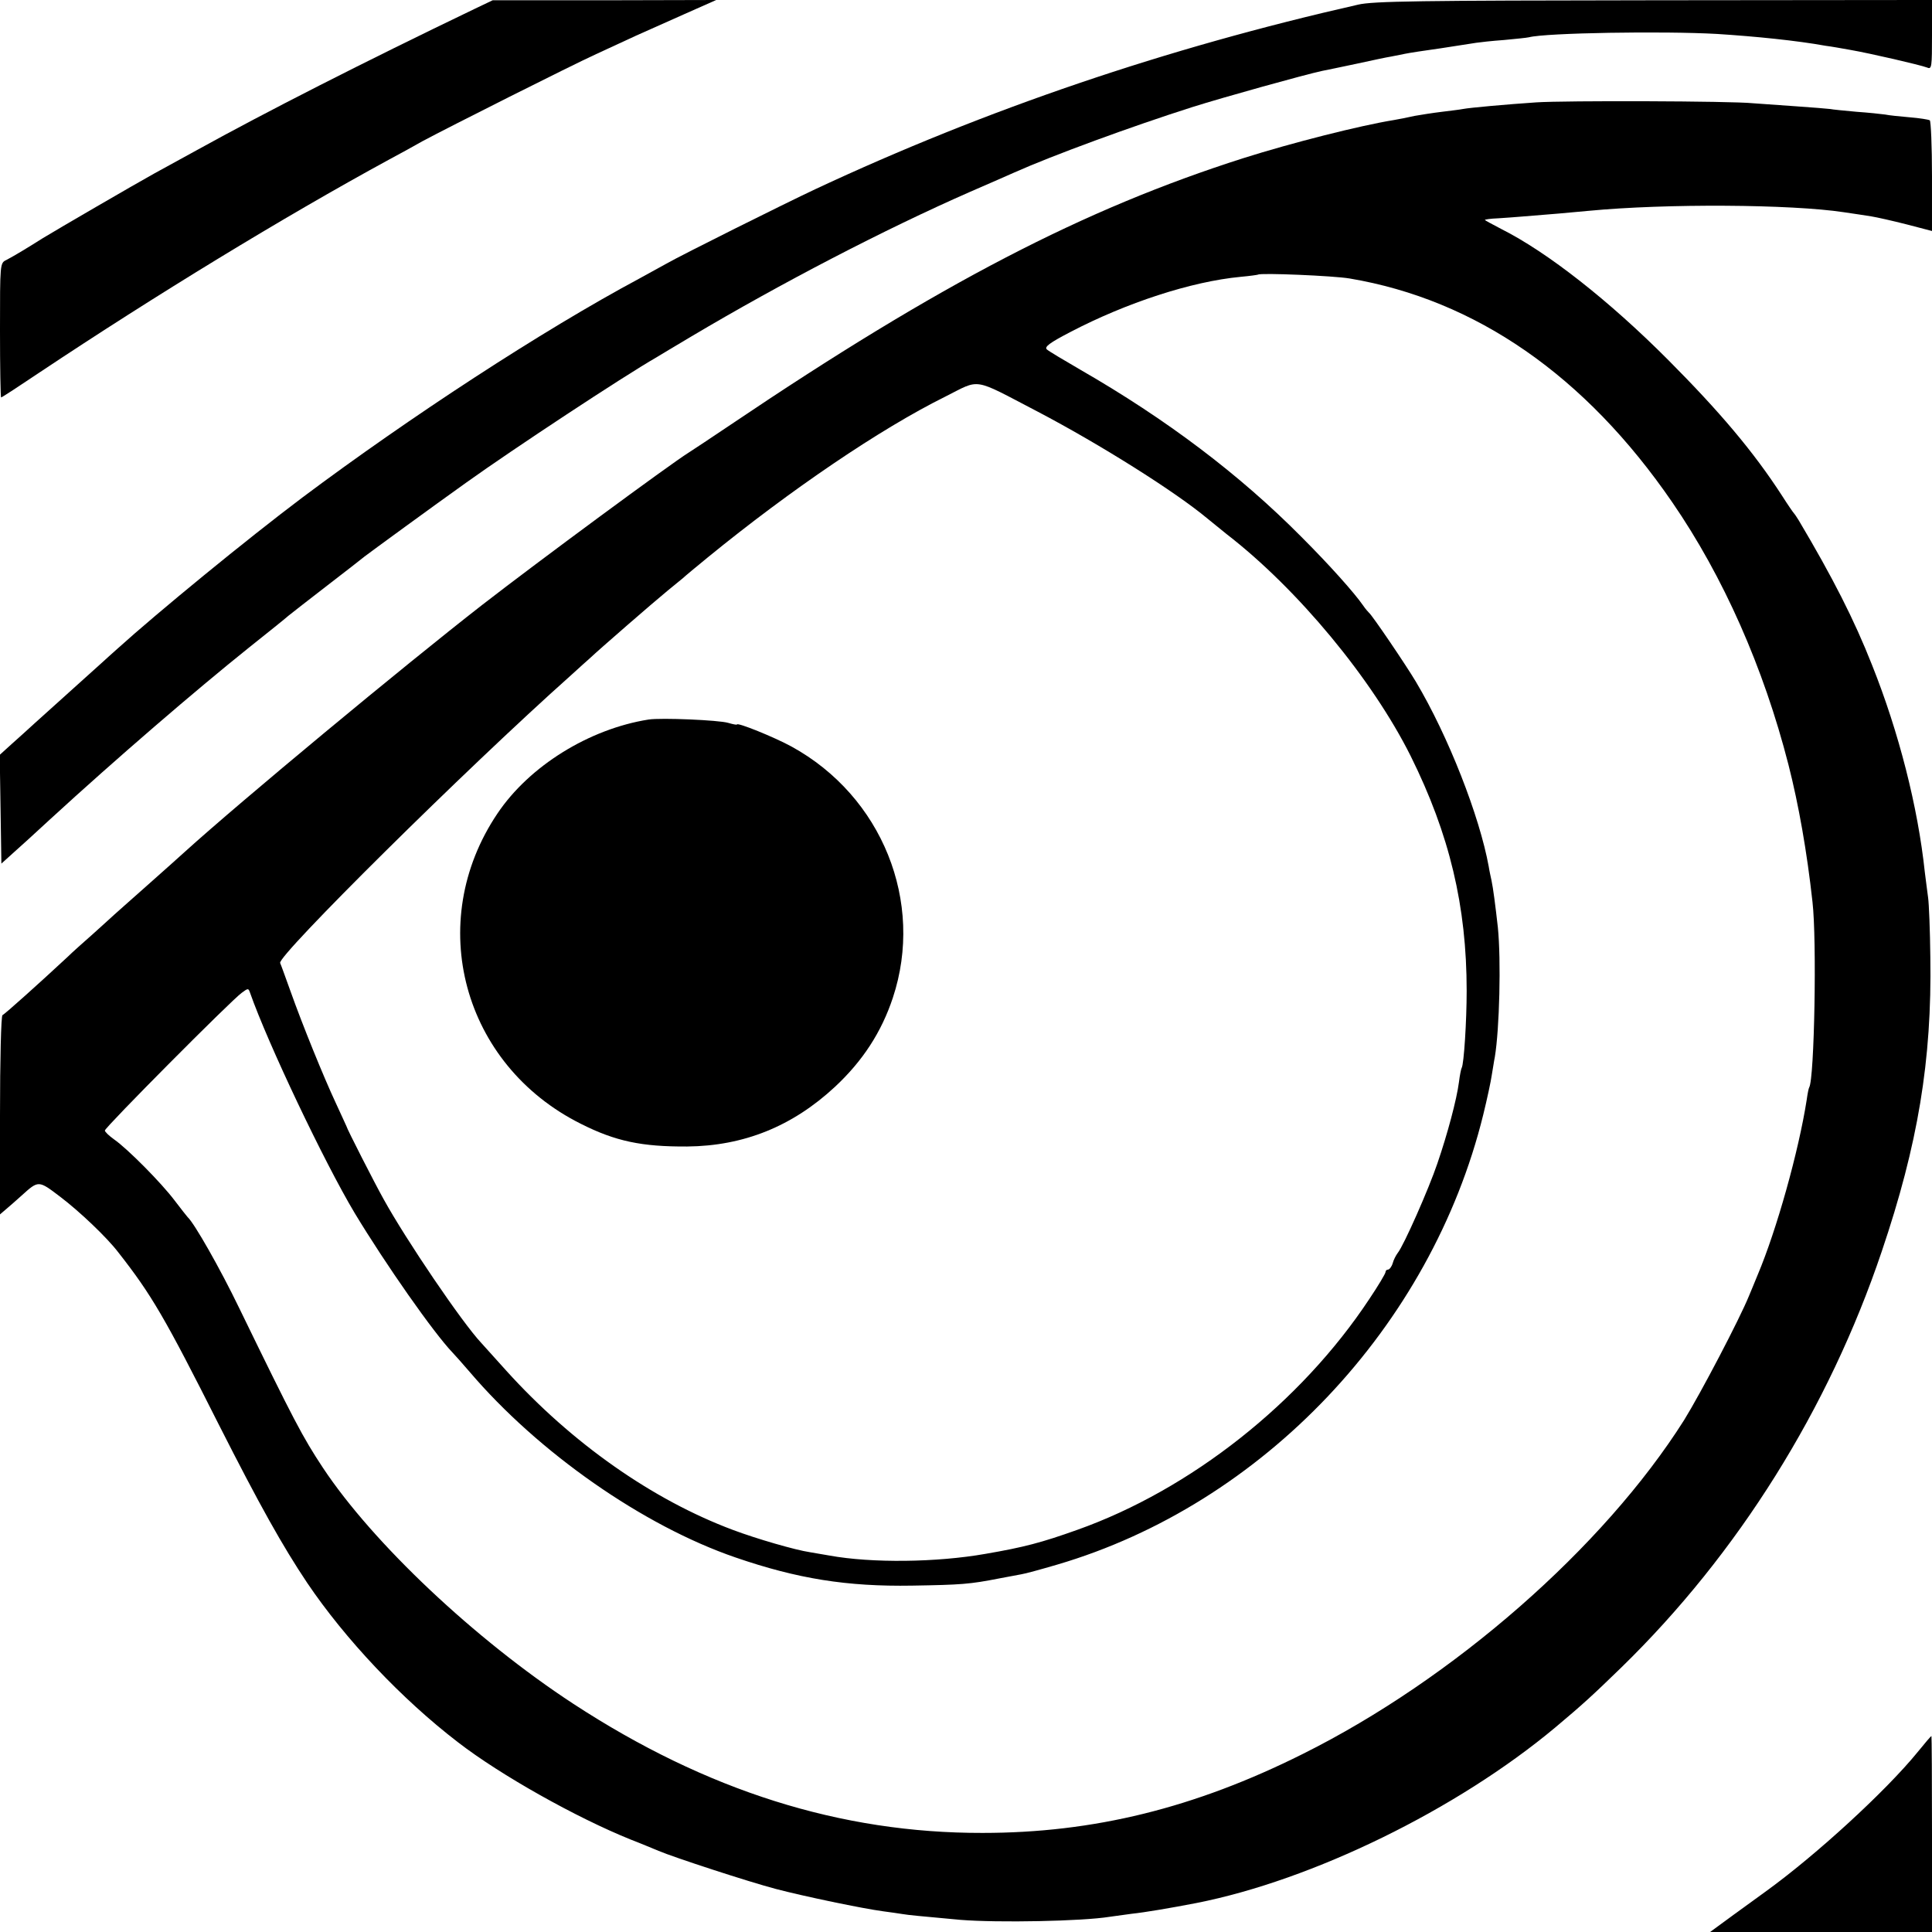
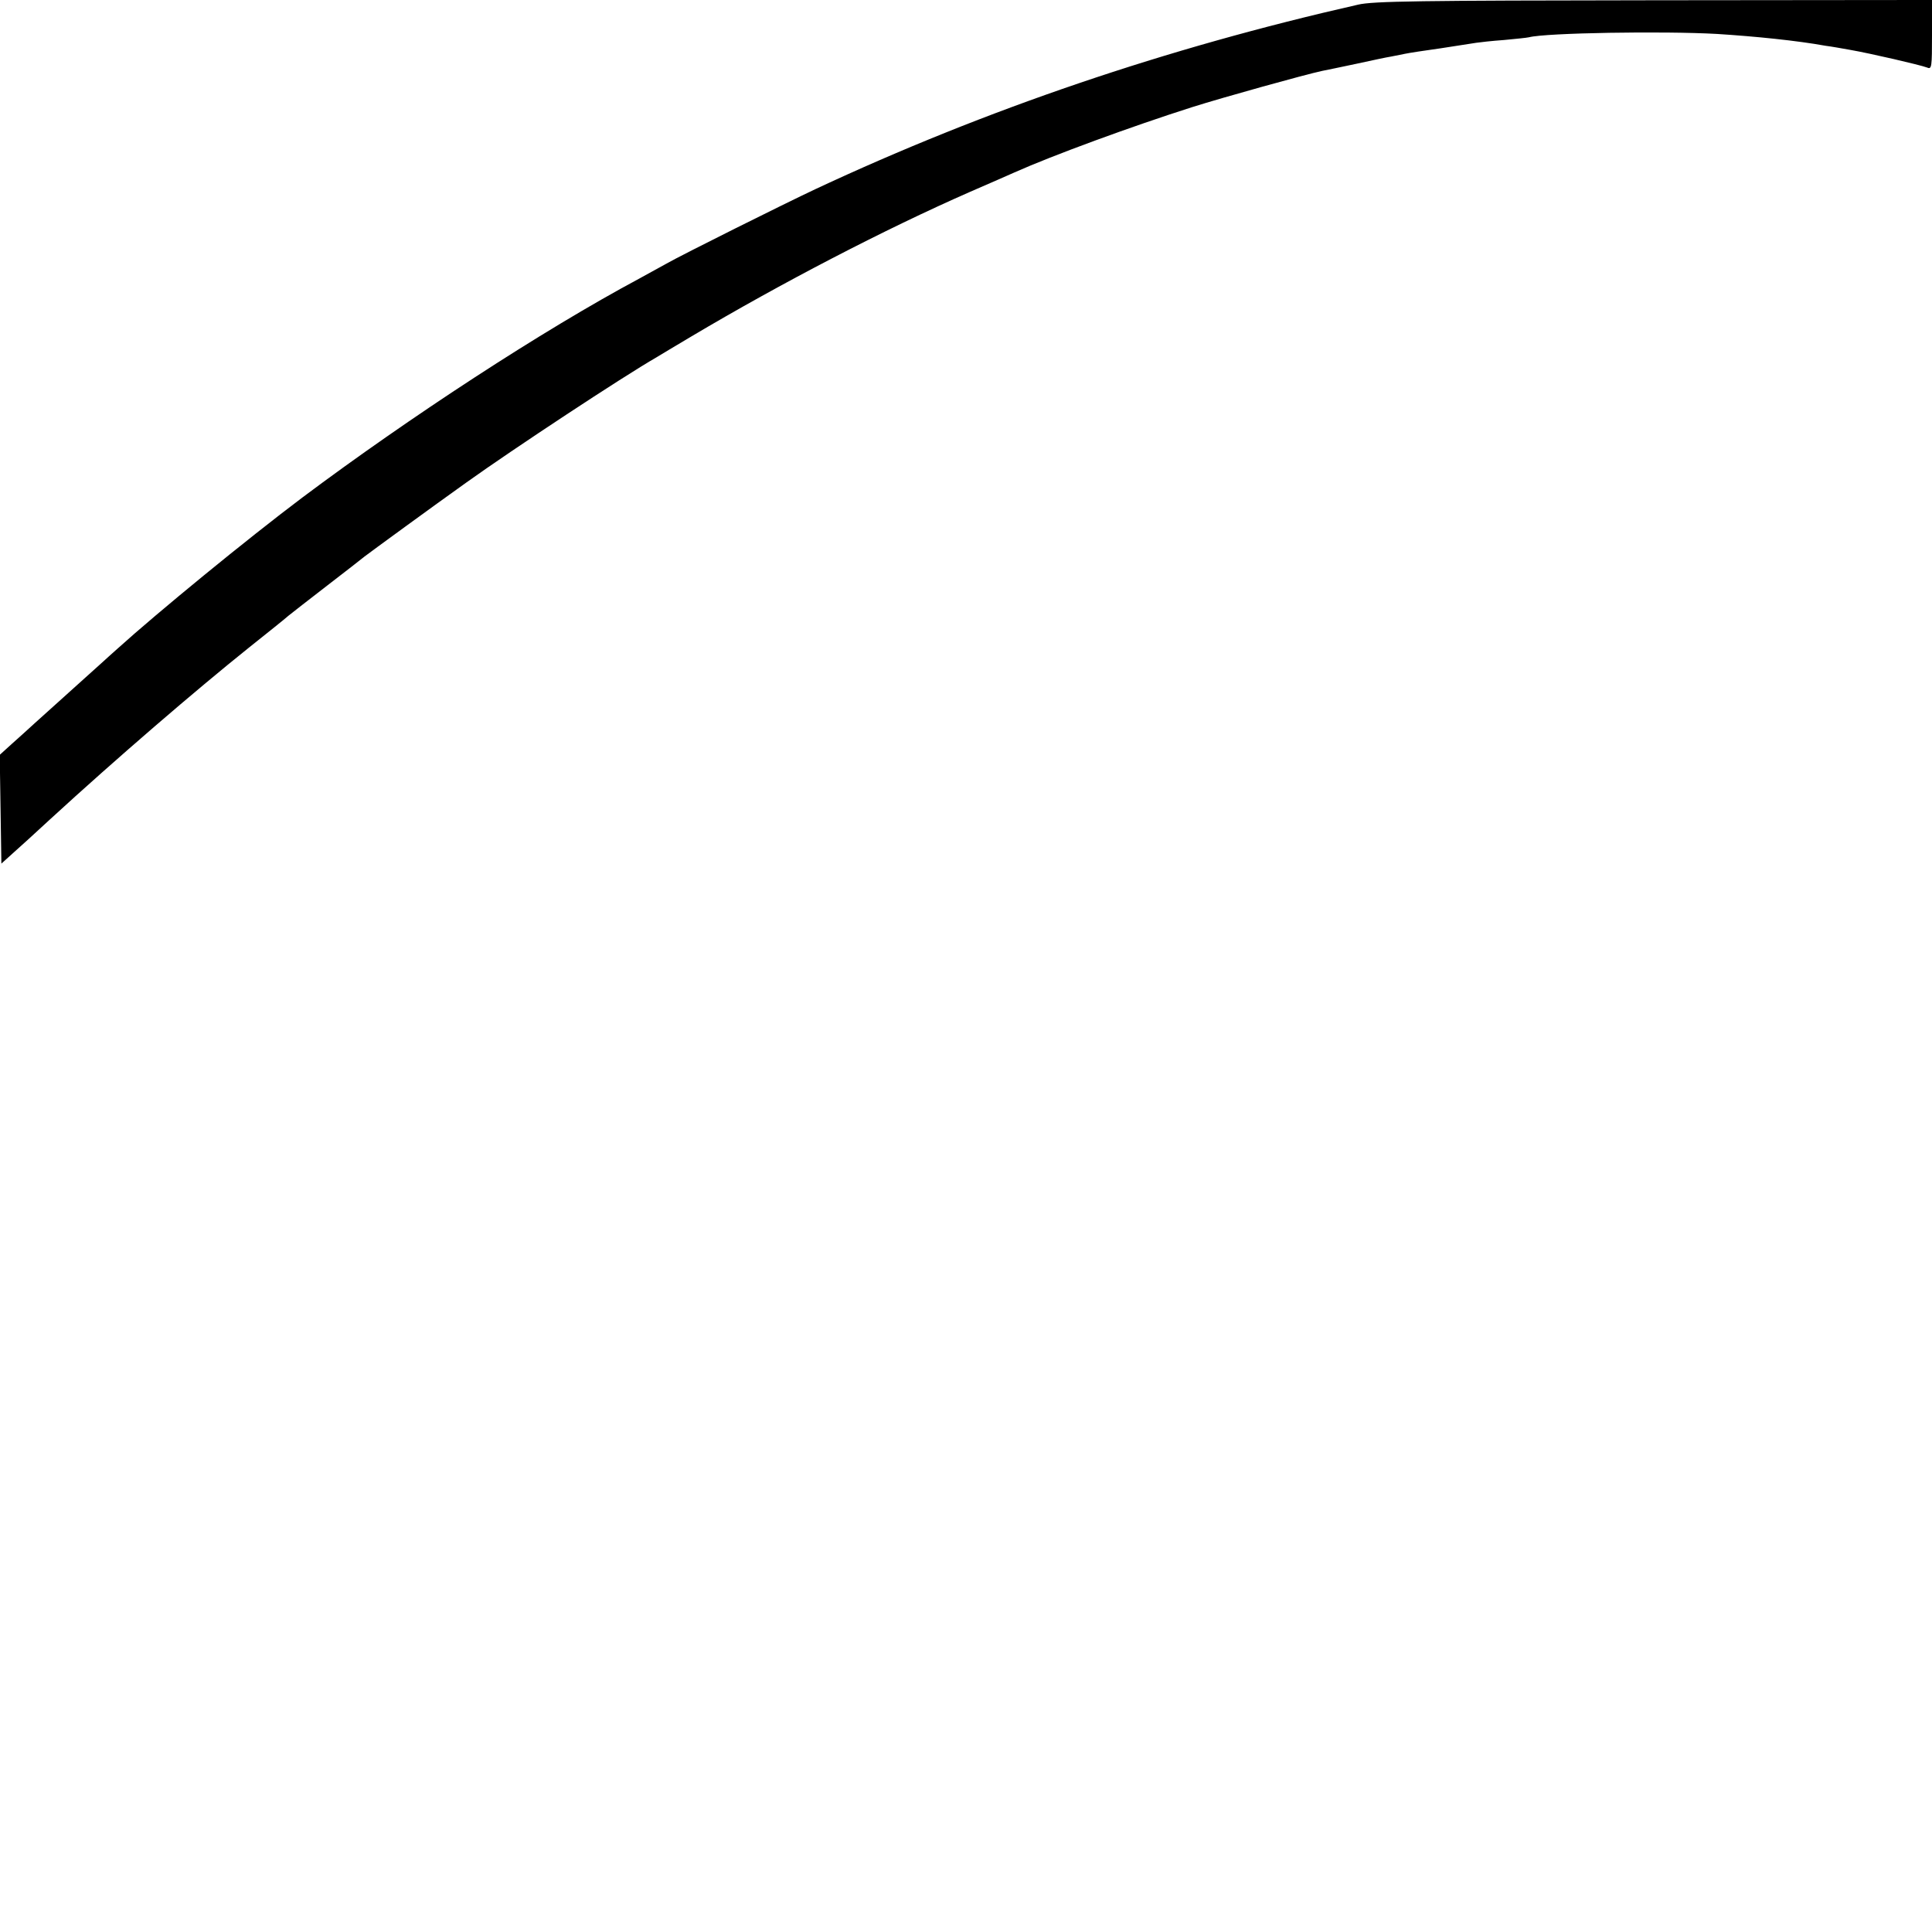
<svg xmlns="http://www.w3.org/2000/svg" version="1.0" width="700pt" height="700pt" viewBox="0 0 700 700" preserveAspectRatio="xMidYMid meet">
  <g transform="translate(0,700) scale(0.1,-0.1)" fill="#000000" stroke="none">
-     <path d="M1720 6968 c-406 -195 -759 -375 -1005 -511 -60 -33 -130 -71 -155 -85 -74 -41 -351 -202 -405 -235 -57 -36 -100 -62 -132 -79 -23 -11 -23 -12 -23 -255 0 -133 2 -243 4 -243 3 0 67 42 143 93 413 275 879 560 1263 769 36 19 90 49 120 66 93 50 540 275 630 316 47 22 112 52 145 67 33 15 112 50 175 78 l115 51 -405 -1 -405 0 -65 -31z" />
    <path d="M4920 6983 c-693 -157 -1347 -379 -1965 -668 -117 -55 -482 -237 -540 -270 -22 -12 -67 -37 -100 -55 -349 -187 -830 -501 -1220 -793 -202 -152 -524 -416 -669 -547 -21 -19 -44 -39 -50 -45 -19 -17 -209 -188 -251 -226 -22 -20 -59 -54 -83 -75 l-43 -39 3 -197 3 -197 41 37 c23 20 84 76 135 123 242 222 528 468 719 621 69 55 134 107 145 117 11 9 74 58 140 109 66 51 127 98 135 105 22 17 248 182 370 269 169 121 568 384 688 453 9 6 67 40 127 76 325 193 702 389 1010 524 72 31 144 63 160 70 139 62 425 167 645 237 114 36 409 118 470 131 14 3 70 14 125 26 55 12 111 24 125 26 14 3 36 7 50 10 14 3 72 12 130 20 58 9 116 18 129 20 13 2 58 7 100 10 42 4 83 8 91 10 61 16 486 23 681 12 141 -9 289 -24 394 -43 17 -2 57 -9 90 -15 69 -12 252 -54 278 -64 16 -7 17 3 17 119 l0 126 -1007 -1 c-851 -1 -1018 -3 -1073 -16z" />
-     <path d="M5565 6629 c-104 -7 -239 -19 -265 -24 -9 -2 -43 -6 -75 -10 -33 -4 -78 -11 -100 -15 -22 -5 -56 -12 -75 -15 -123 -20 -368 -82 -545 -138 -577 -184 -1099 -454 -1858 -966 -70 -47 -139 -93 -152 -101 -70 -44 -542 -392 -747 -551 -289 -225 -877 -713 -1078 -895 -19 -17 -82 -74 -140 -125 -58 -51 -110 -98 -116 -103 -6 -6 -40 -36 -75 -68 -35 -31 -78 -69 -94 -85 -100 -93 -228 -208 -236 -211 -5 -2 -9 -161 -9 -363 l0 -359 21 18 c11 9 37 32 57 50 62 56 61 56 140 -4 70 -53 170 -148 211 -202 120 -153 168 -235 364 -624 148 -292 231 -440 320 -573 137 -203 342 -421 547 -578 154 -119 429 -273 625 -352 39 -15 84 -34 101 -41 54 -23 326 -112 425 -138 103 -27 314 -71 389 -81 25 -3 56 -8 70 -10 24 -4 58 -7 210 -21 137 -11 441 -5 540 11 14 2 50 7 80 11 48 5 142 21 235 39 421 83 943 338 1300 636 99 83 135 116 239 217 423 412 752 938 944 1508 131 387 182 692 176 1066 -1 97 -5 194 -8 215 -3 21 -8 63 -12 93 -25 236 -94 507 -191 750 -65 165 -143 318 -266 525 -7 11 -14 22 -17 25 -3 3 -23 32 -44 65 -103 159 -225 303 -411 490 -214 215 -438 391 -605 475 -33 17 -60 32 -60 33 0 2 21 5 48 6 26 2 63 4 82 6 79 6 207 17 245 21 281 27 735 24 926 -5 35 -5 80 -12 99 -15 19 -3 77 -16 128 -29 l92 -24 0 198 c0 109 -4 200 -8 203 -5 3 -37 8 -73 11 -35 3 -75 7 -89 10 -14 2 -61 7 -104 10 -43 4 -86 8 -95 10 -9 1 -65 6 -126 10 -60 4 -130 9 -155 11 -78 8 -681 10 -785 3z m-675 -638 c457 -77 854 -352 1169 -811 185 -269 331 -599 421 -951 37 -145 67 -315 87 -497 16 -137 7 -642 -12 -672 -2 -3 -6 -23 -9 -45 -29 -186 -109 -472 -178 -635 -10 -25 -24 -58 -31 -75 -34 -84 -175 -353 -235 -450 -292 -462 -836 -938 -1382 -1210 -392 -196 -758 -286 -1160 -286 -514 -1 -1001 153 -1483 468 -356 233 -726 582 -907 855 -74 112 -105 171 -303 578 -70 145 -163 308 -187 330 -3 3 -24 30 -47 60 -48 64 -172 189 -220 222 -18 13 -33 27 -33 32 0 11 457 471 496 499 23 17 24 17 30 0 65 -185 269 -614 379 -798 113 -187 286 -434 355 -506 8 -8 36 -40 62 -70 249 -292 628 -557 963 -672 224 -77 403 -106 640 -102 178 3 208 5 315 26 30 6 66 12 80 15 14 2 72 18 130 35 746 219 1355 863 1544 1630 14 57 28 122 31 144 4 22 8 51 11 65 17 102 23 351 11 470 -9 80 -17 142 -23 170 -3 14 -8 36 -10 50 -33 182 -146 472 -264 670 -35 59 -159 242 -170 250 -3 3 -13 14 -21 26 -32 46 -120 145 -224 249 -224 226 -489 426 -800 605 -60 35 -116 68 -122 74 -10 9 10 24 85 63 203 106 438 183 617 200 33 3 61 7 63 8 8 7 274 -4 332 -14z m-1133 -481 c229 -120 502 -292 618 -389 17 -14 48 -39 69 -56 259 -200 528 -526 667 -804 141 -284 203 -544 203 -851 0 -110 -10 -266 -18 -279 -2 -3 -7 -27 -10 -52 -8 -62 -41 -186 -78 -294 -31 -92 -122 -298 -144 -325 -6 -8 -15 -25 -18 -37 -4 -13 -12 -23 -17 -23 -5 0 -9 -4 -9 -9 0 -5 -26 -49 -59 -98 -248 -375 -647 -690 -1058 -836 -129 -46 -193 -63 -333 -87 -176 -31 -411 -34 -565 -6 -16 3 -48 8 -70 12 -54 8 -195 49 -280 81 -291 109 -583 314 -820 576 -44 49 -85 94 -91 101 -69 73 -273 374 -354 521 -33 59 -133 255 -135 265 -1 3 -19 41 -39 85 -43 92 -120 281 -164 405 -17 47 -33 92 -37 101 -10 26 673 703 1050 1039 33 30 65 59 71 64 36 34 234 206 283 246 24 19 48 40 55 45 6 6 47 40 91 76 299 244 624 465 860 582 129 65 96 70 332 -53z" />
-     <path d="M2350 4393 c-215 -34 -432 -168 -548 -341 -265 -394 -126 -910 303 -1124 125 -63 220 -83 385 -82 205 2 381 73 535 216 101 94 169 199 210 323 115 347 -39 730 -367 910 -62 34 -198 89 -198 80 0 -2 -15 1 -32 6 -34 10 -242 19 -288 12z" />
-     <path d="M6948 652 c-113 -139 -367 -373 -553 -507 -15 -11 -66 -48 -113 -82 l-86 -63 402 0 402 0 0 355 c0 195 -1 355 -2 355 -2 0 -24 -26 -50 -58z" />
  </g>
</svg>